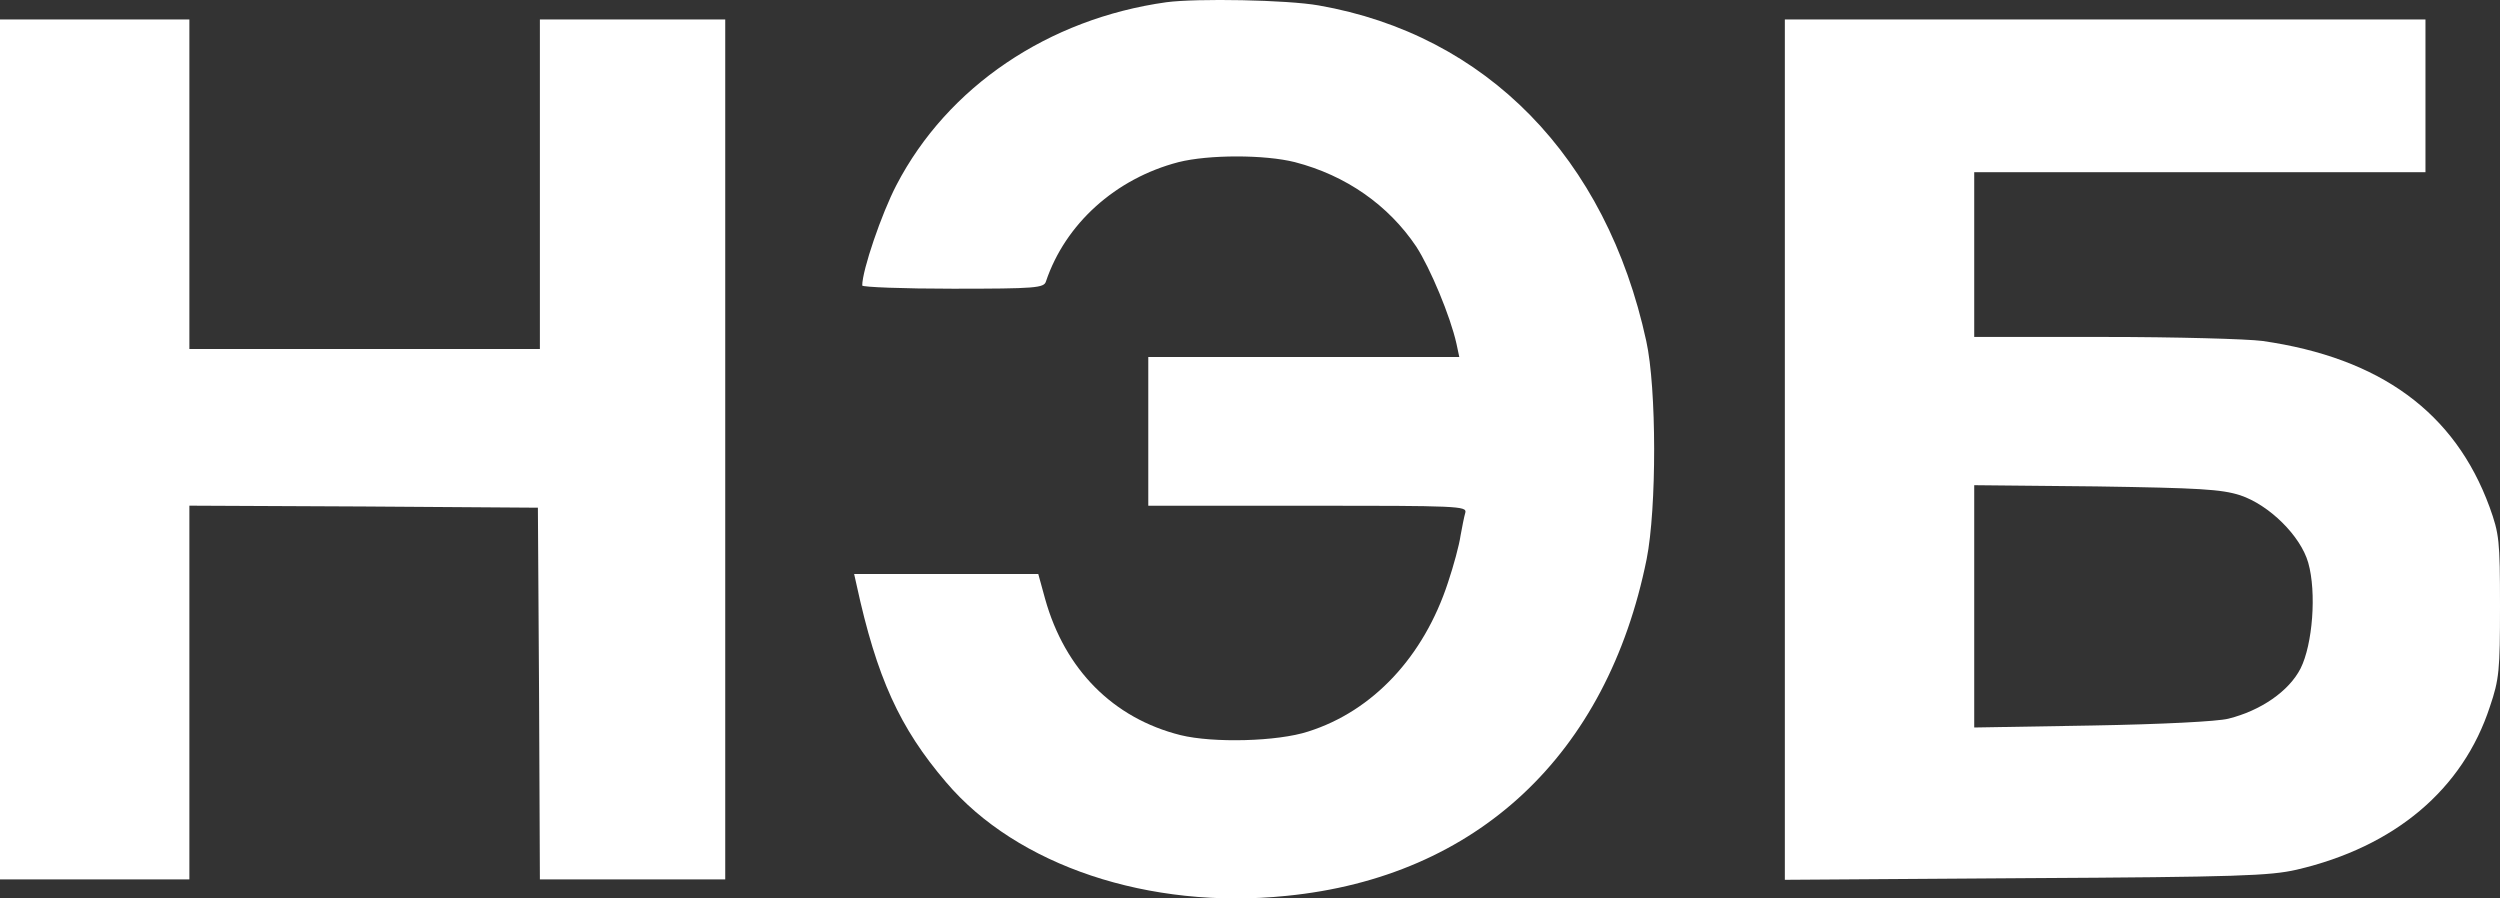
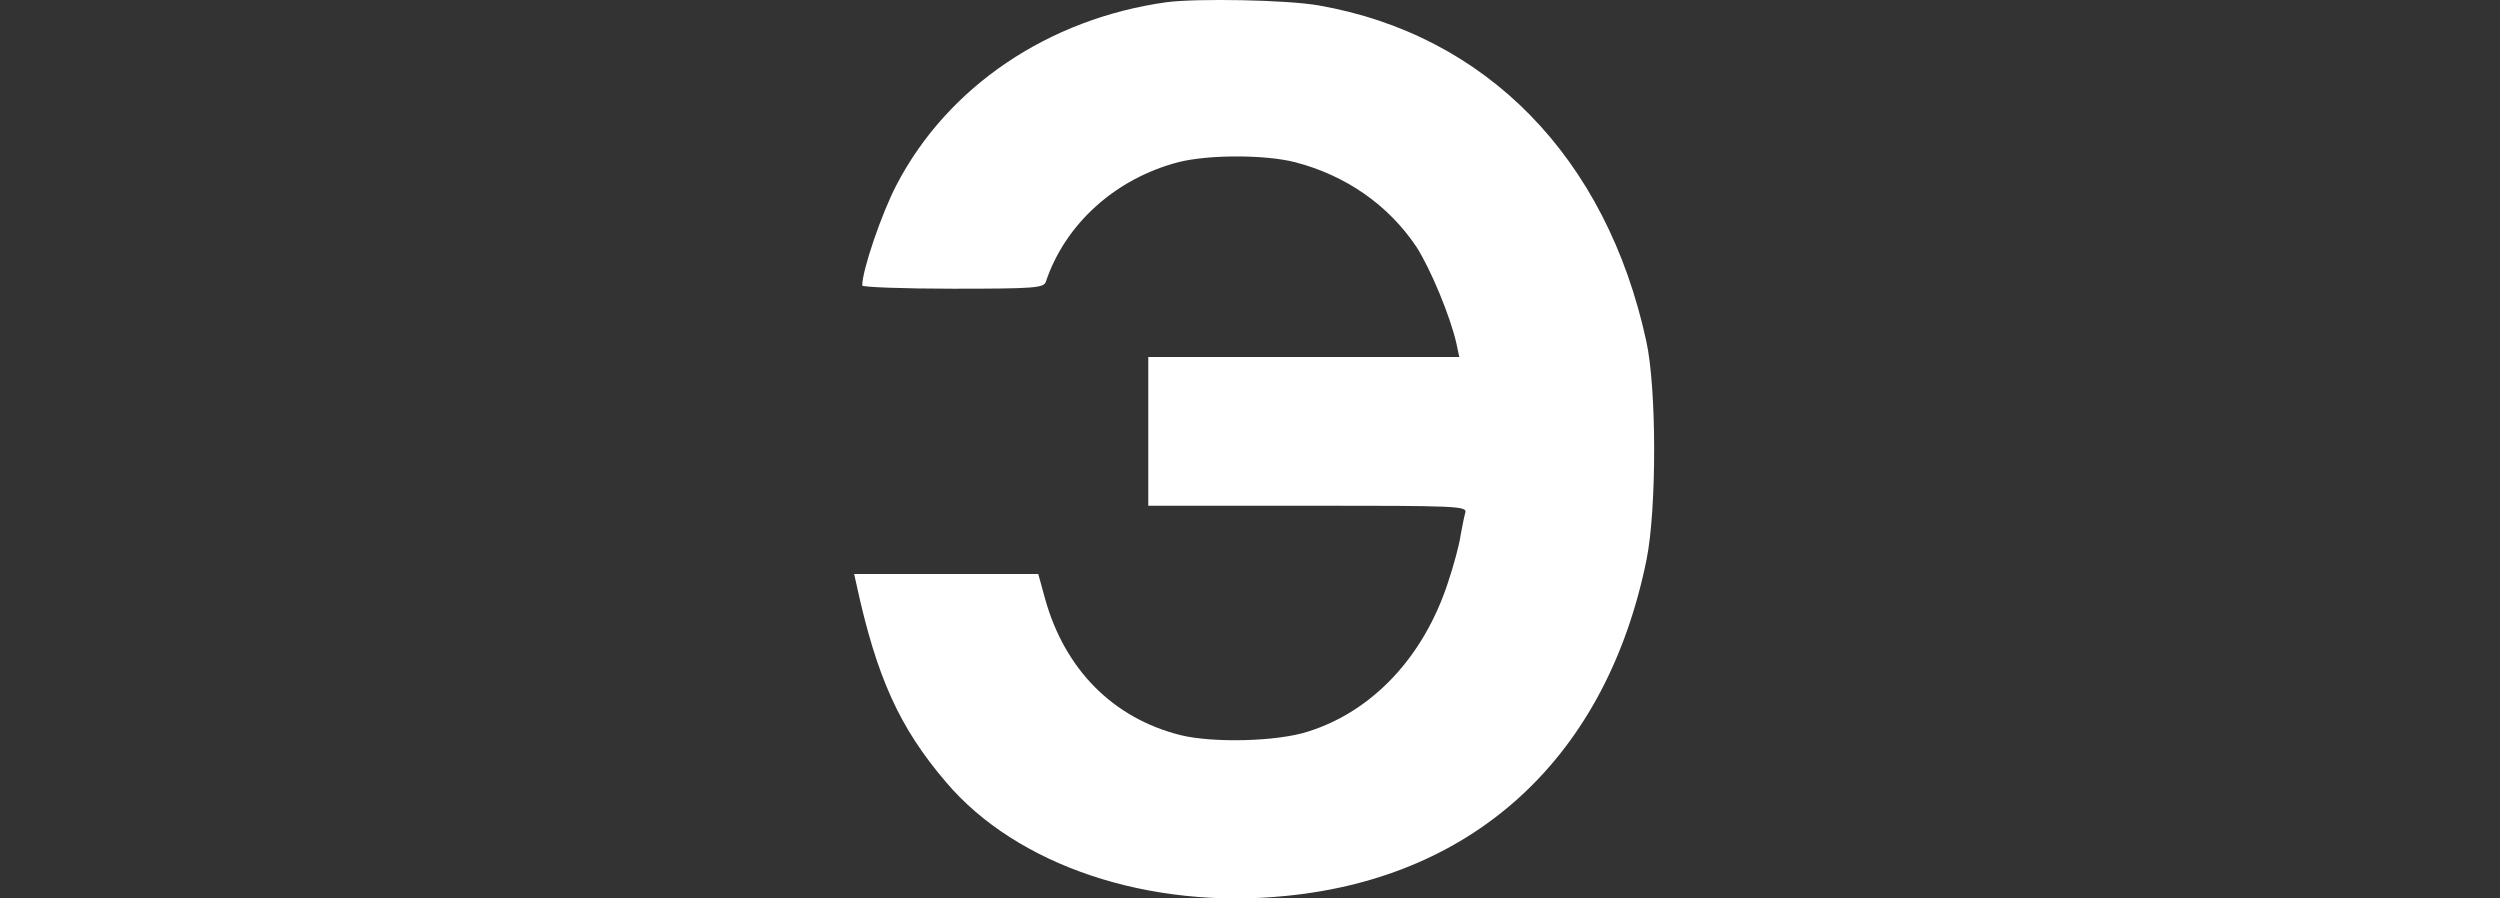
<svg xmlns="http://www.w3.org/2000/svg" width="64" height="23" viewBox="0 0 64 23" fill="none">
  <rect x="0" y="0" width="64" height="23" fill="#333333" stroke="none" />
  <path d="M29.86 0.057C26.838 0.479 24.259 2.217 22.949 4.737C22.568 5.468 22.073 6.918 22.073 7.309C22.073 7.35 23.114 7.391 24.393 7.391C26.518 7.391 26.724 7.371 26.776 7.206C27.271 5.735 28.55 4.573 30.169 4.151C30.943 3.956 32.376 3.956 33.15 4.151C34.46 4.491 35.543 5.252 36.255 6.311C36.616 6.867 37.131 8.101 37.286 8.801L37.358 9.14H33.377H29.396V11.043V12.946H33.48C37.317 12.946 37.554 12.956 37.513 13.121C37.482 13.224 37.43 13.491 37.389 13.717C37.358 13.944 37.214 14.479 37.069 14.911C36.451 16.803 35.151 18.202 33.49 18.727C32.706 18.984 31.056 19.025 30.221 18.819C28.498 18.387 27.261 17.143 26.755 15.332L26.58 14.695H24.218H21.866L21.928 14.972C22.444 17.349 23.032 18.634 24.218 20.023C26.033 22.163 29.416 23.294 32.933 22.934C37.812 22.451 41.144 19.323 42.154 14.314C42.412 13.018 42.412 9.942 42.144 8.729C41.123 4.028 38.049 0.89 33.759 0.139C32.944 -0.005 30.644 -0.046 29.86 0.057Z" fill="white" />
-   <path d="M0 11.505V22.512H2.424H4.848V17.729V12.945L9.314 12.966L13.77 12.997L13.8 17.749L13.821 22.512H16.193H18.566V11.505V0.499H16.193H13.821V4.716V8.934H9.334H4.848V4.716V0.499H2.424H0V11.505Z" fill="white" />
-   <path d="M45.692 11.516V22.523L51.86 22.481C57.286 22.451 58.111 22.42 58.791 22.265C61.308 21.679 63.051 20.208 63.742 18.089C63.98 17.39 64 17.153 64 15.518C64 13.831 63.98 13.666 63.732 12.977C62.845 10.559 60.937 9.161 57.915 8.728C57.523 8.677 55.697 8.626 53.872 8.626H50.54V6.517V4.408H56.316H62.092V2.454V0.499H53.892H45.692V11.516ZM57.347 12.678C58.09 12.925 58.895 13.717 59.091 14.406C59.307 15.168 59.204 16.495 58.895 17.112C58.596 17.698 57.873 18.192 57.048 18.398C56.77 18.47 55.336 18.542 53.562 18.573L50.54 18.624V15.518V12.421L53.665 12.452C56.306 12.493 56.863 12.524 57.347 12.678Z" fill="white" />
</svg>